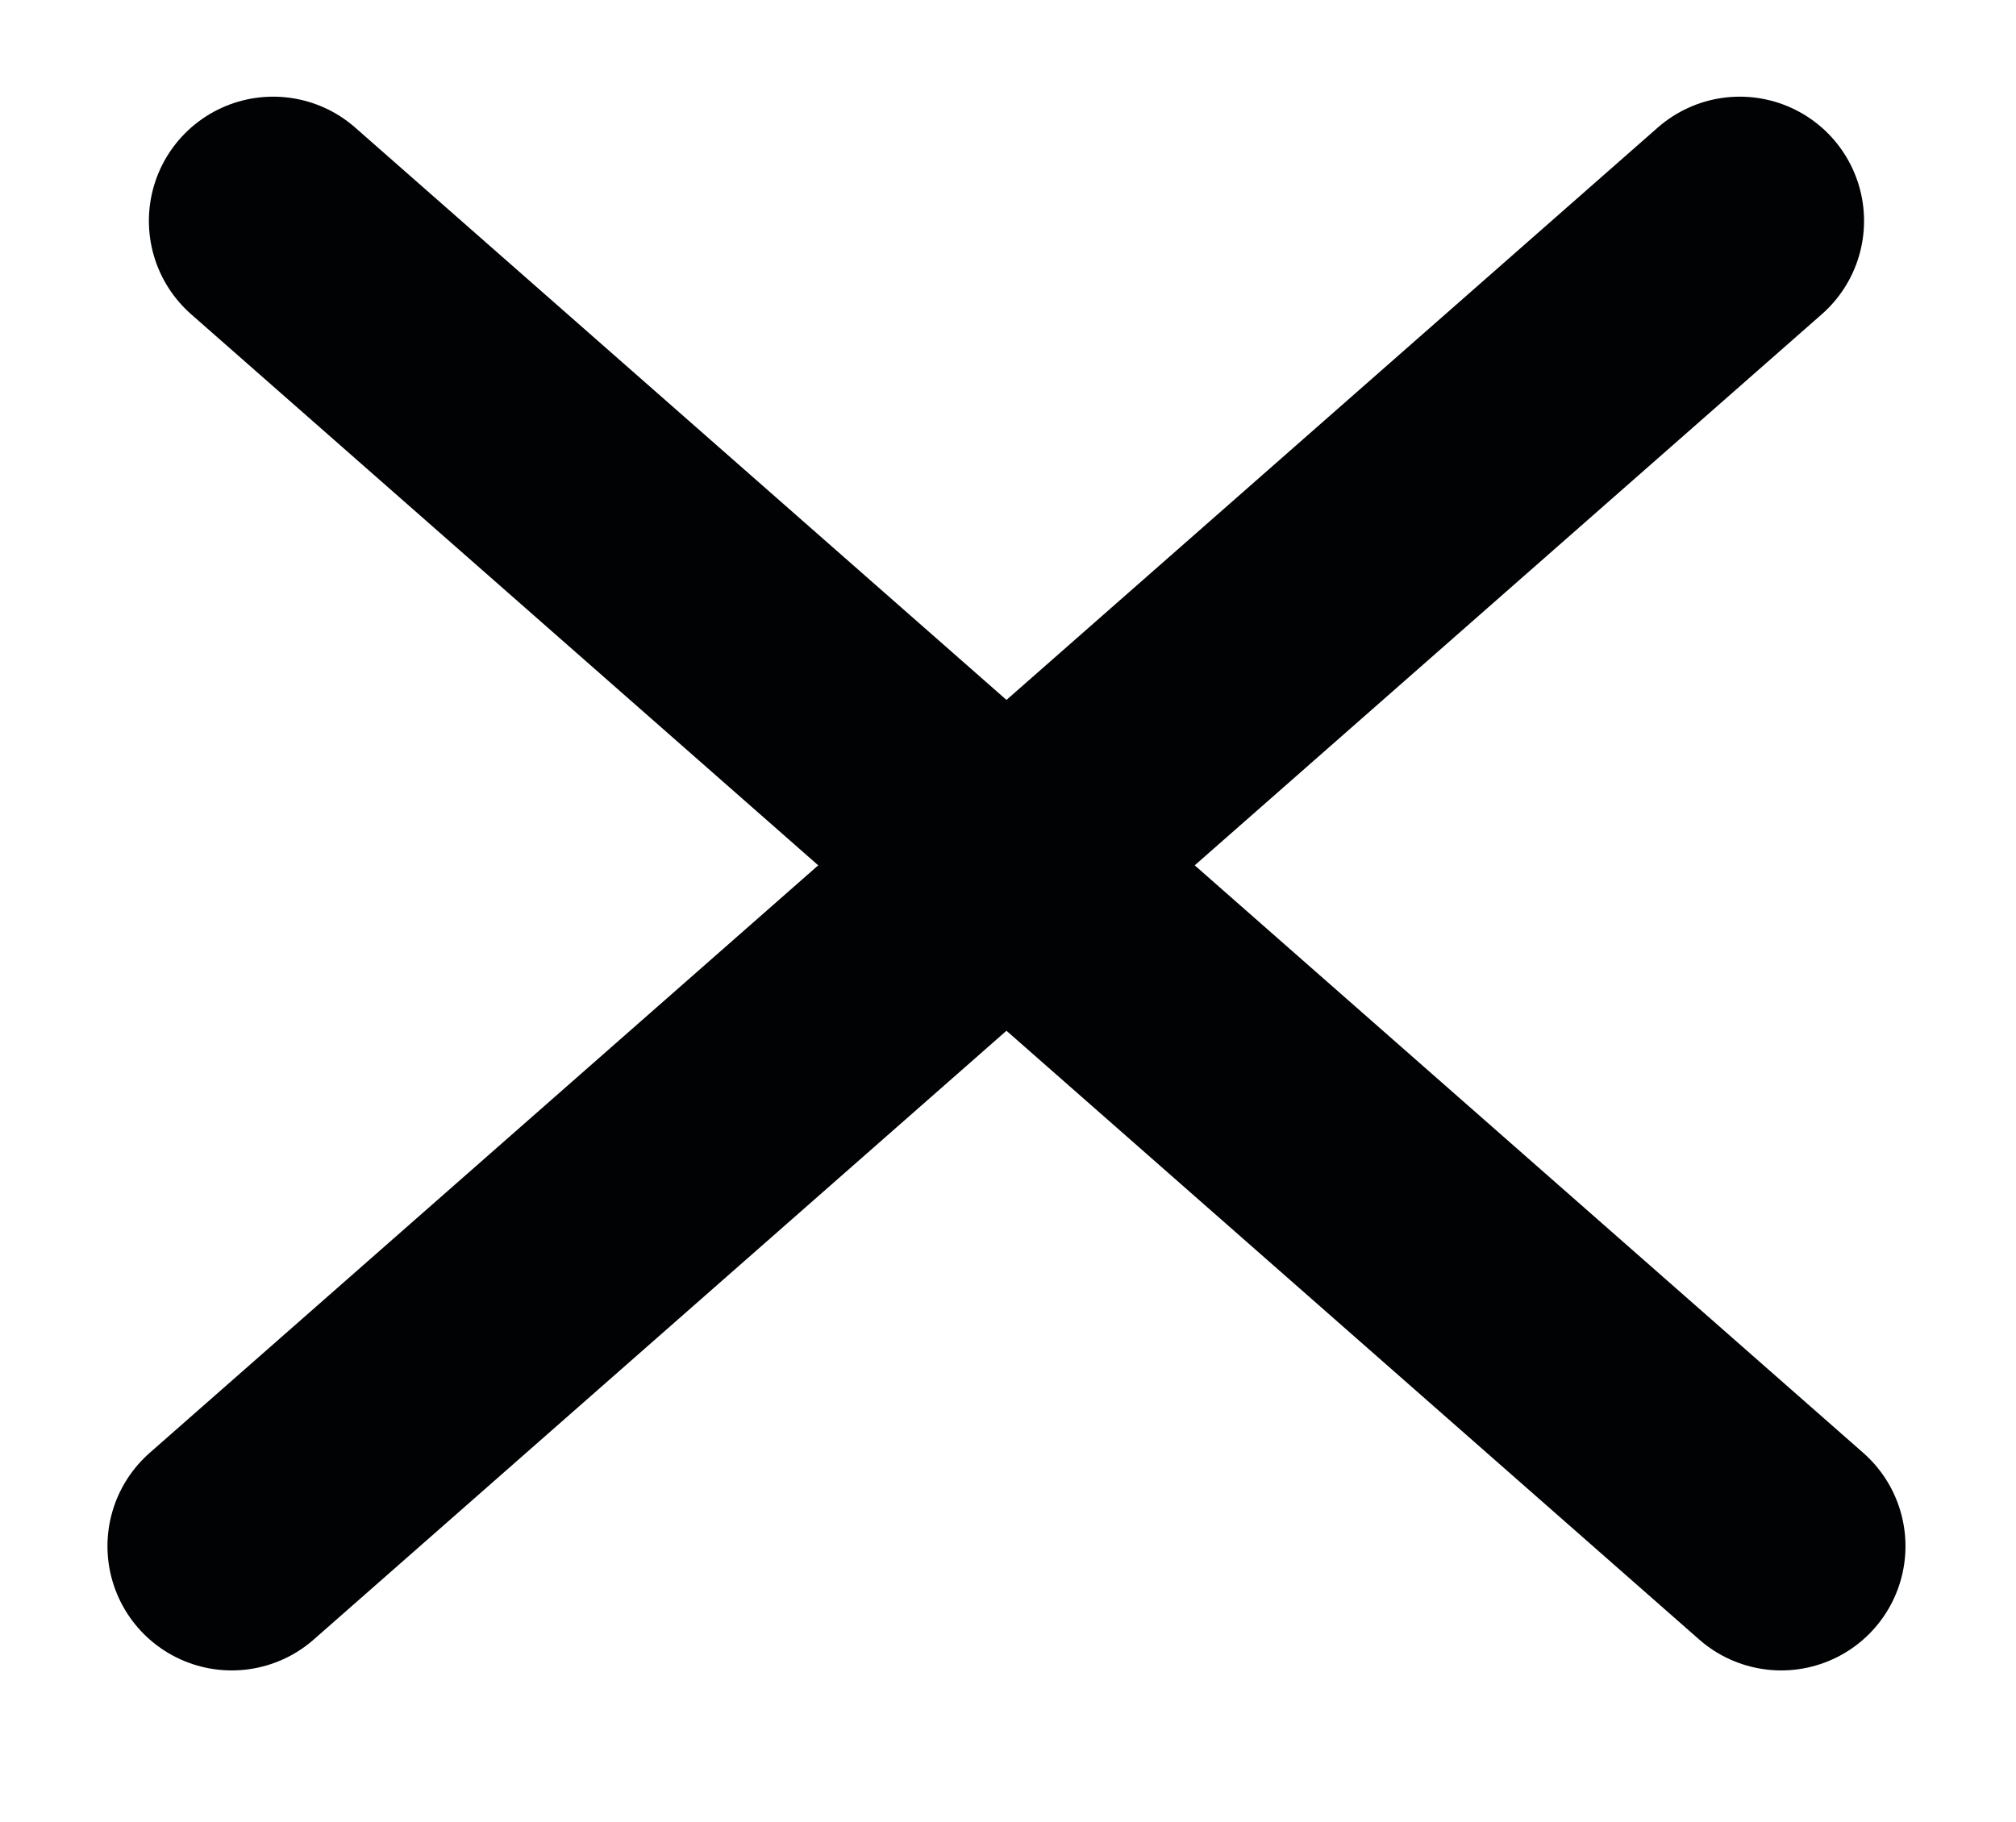
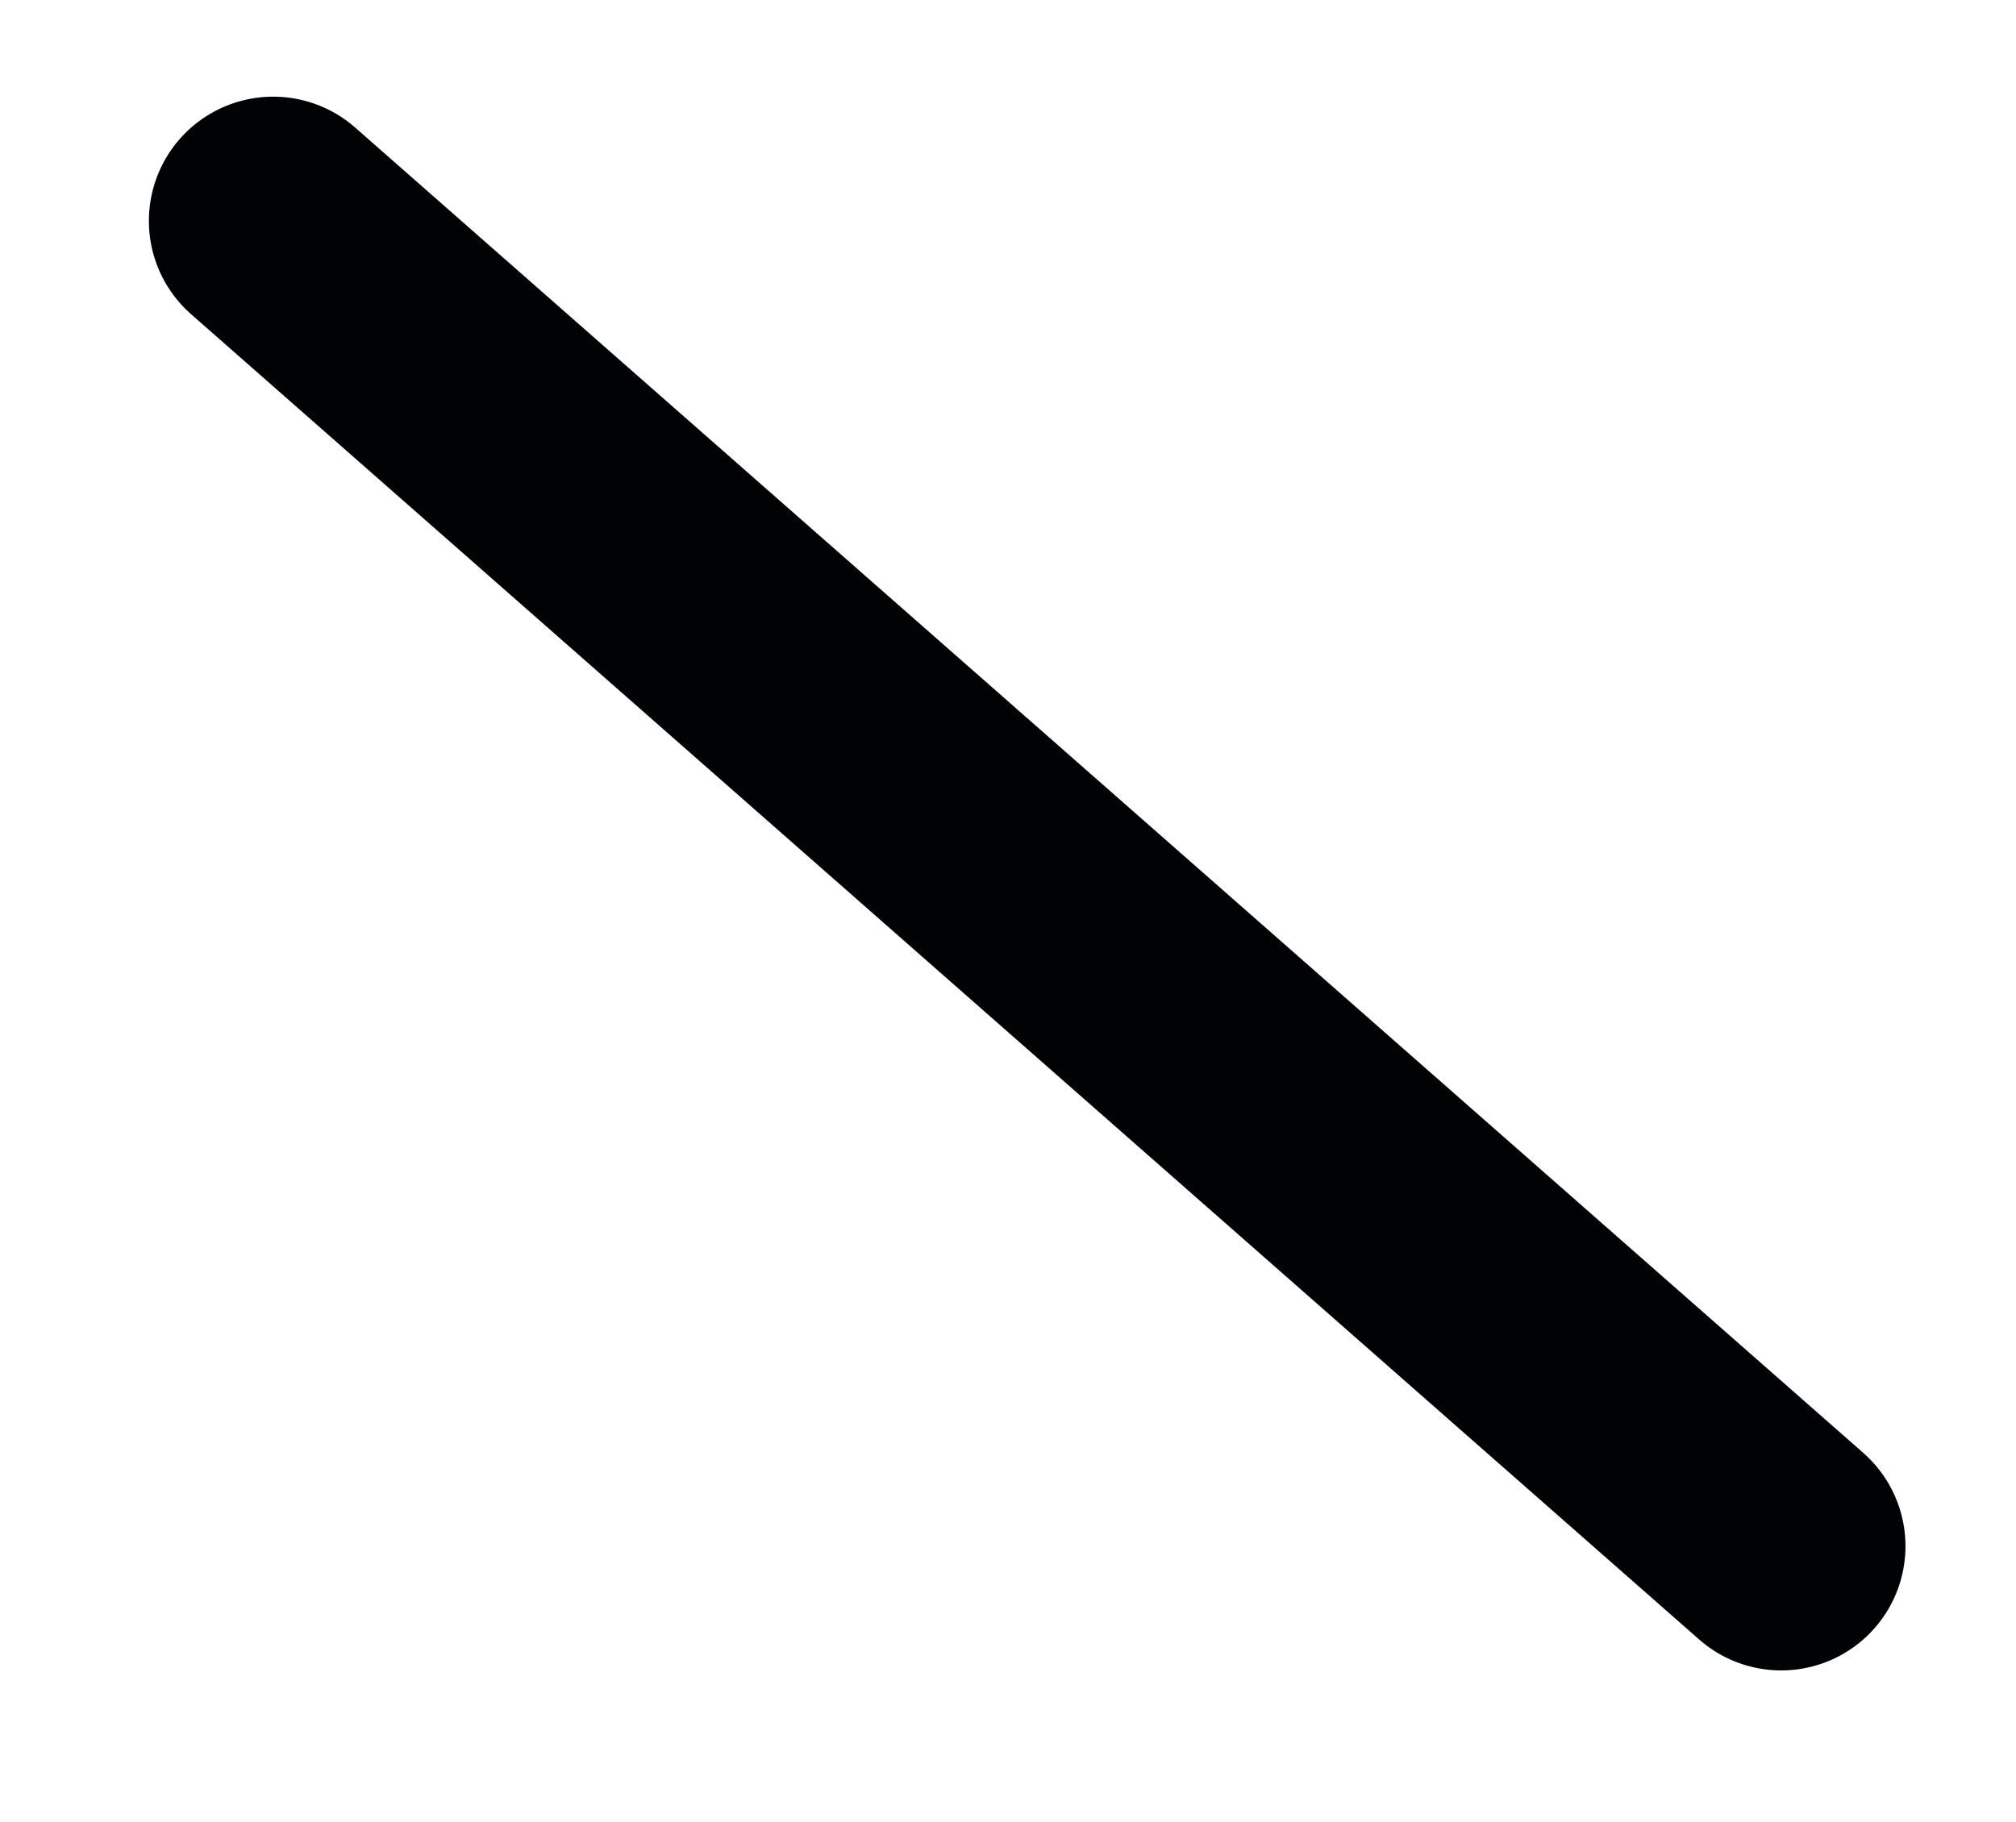
<svg xmlns="http://www.w3.org/2000/svg" version="1.1" id="Layer_1" x="0px" y="0px" width="24.333px" height="22px" viewBox="0 0 24.333 22" enable-background="new 0 0 24.333 22" xml:space="preserve">
-   <line fill="none" stroke="#000203" stroke-width="3" stroke-linecap="round" x1="20.999" y1="2.667" x2="2.797" y2="18.667" />
  <line fill="none" stroke="#000203" stroke-width="3" stroke-linecap="round" x1="3.297" y1="2.667" x2="21.499" y2="18.667" />
</svg>